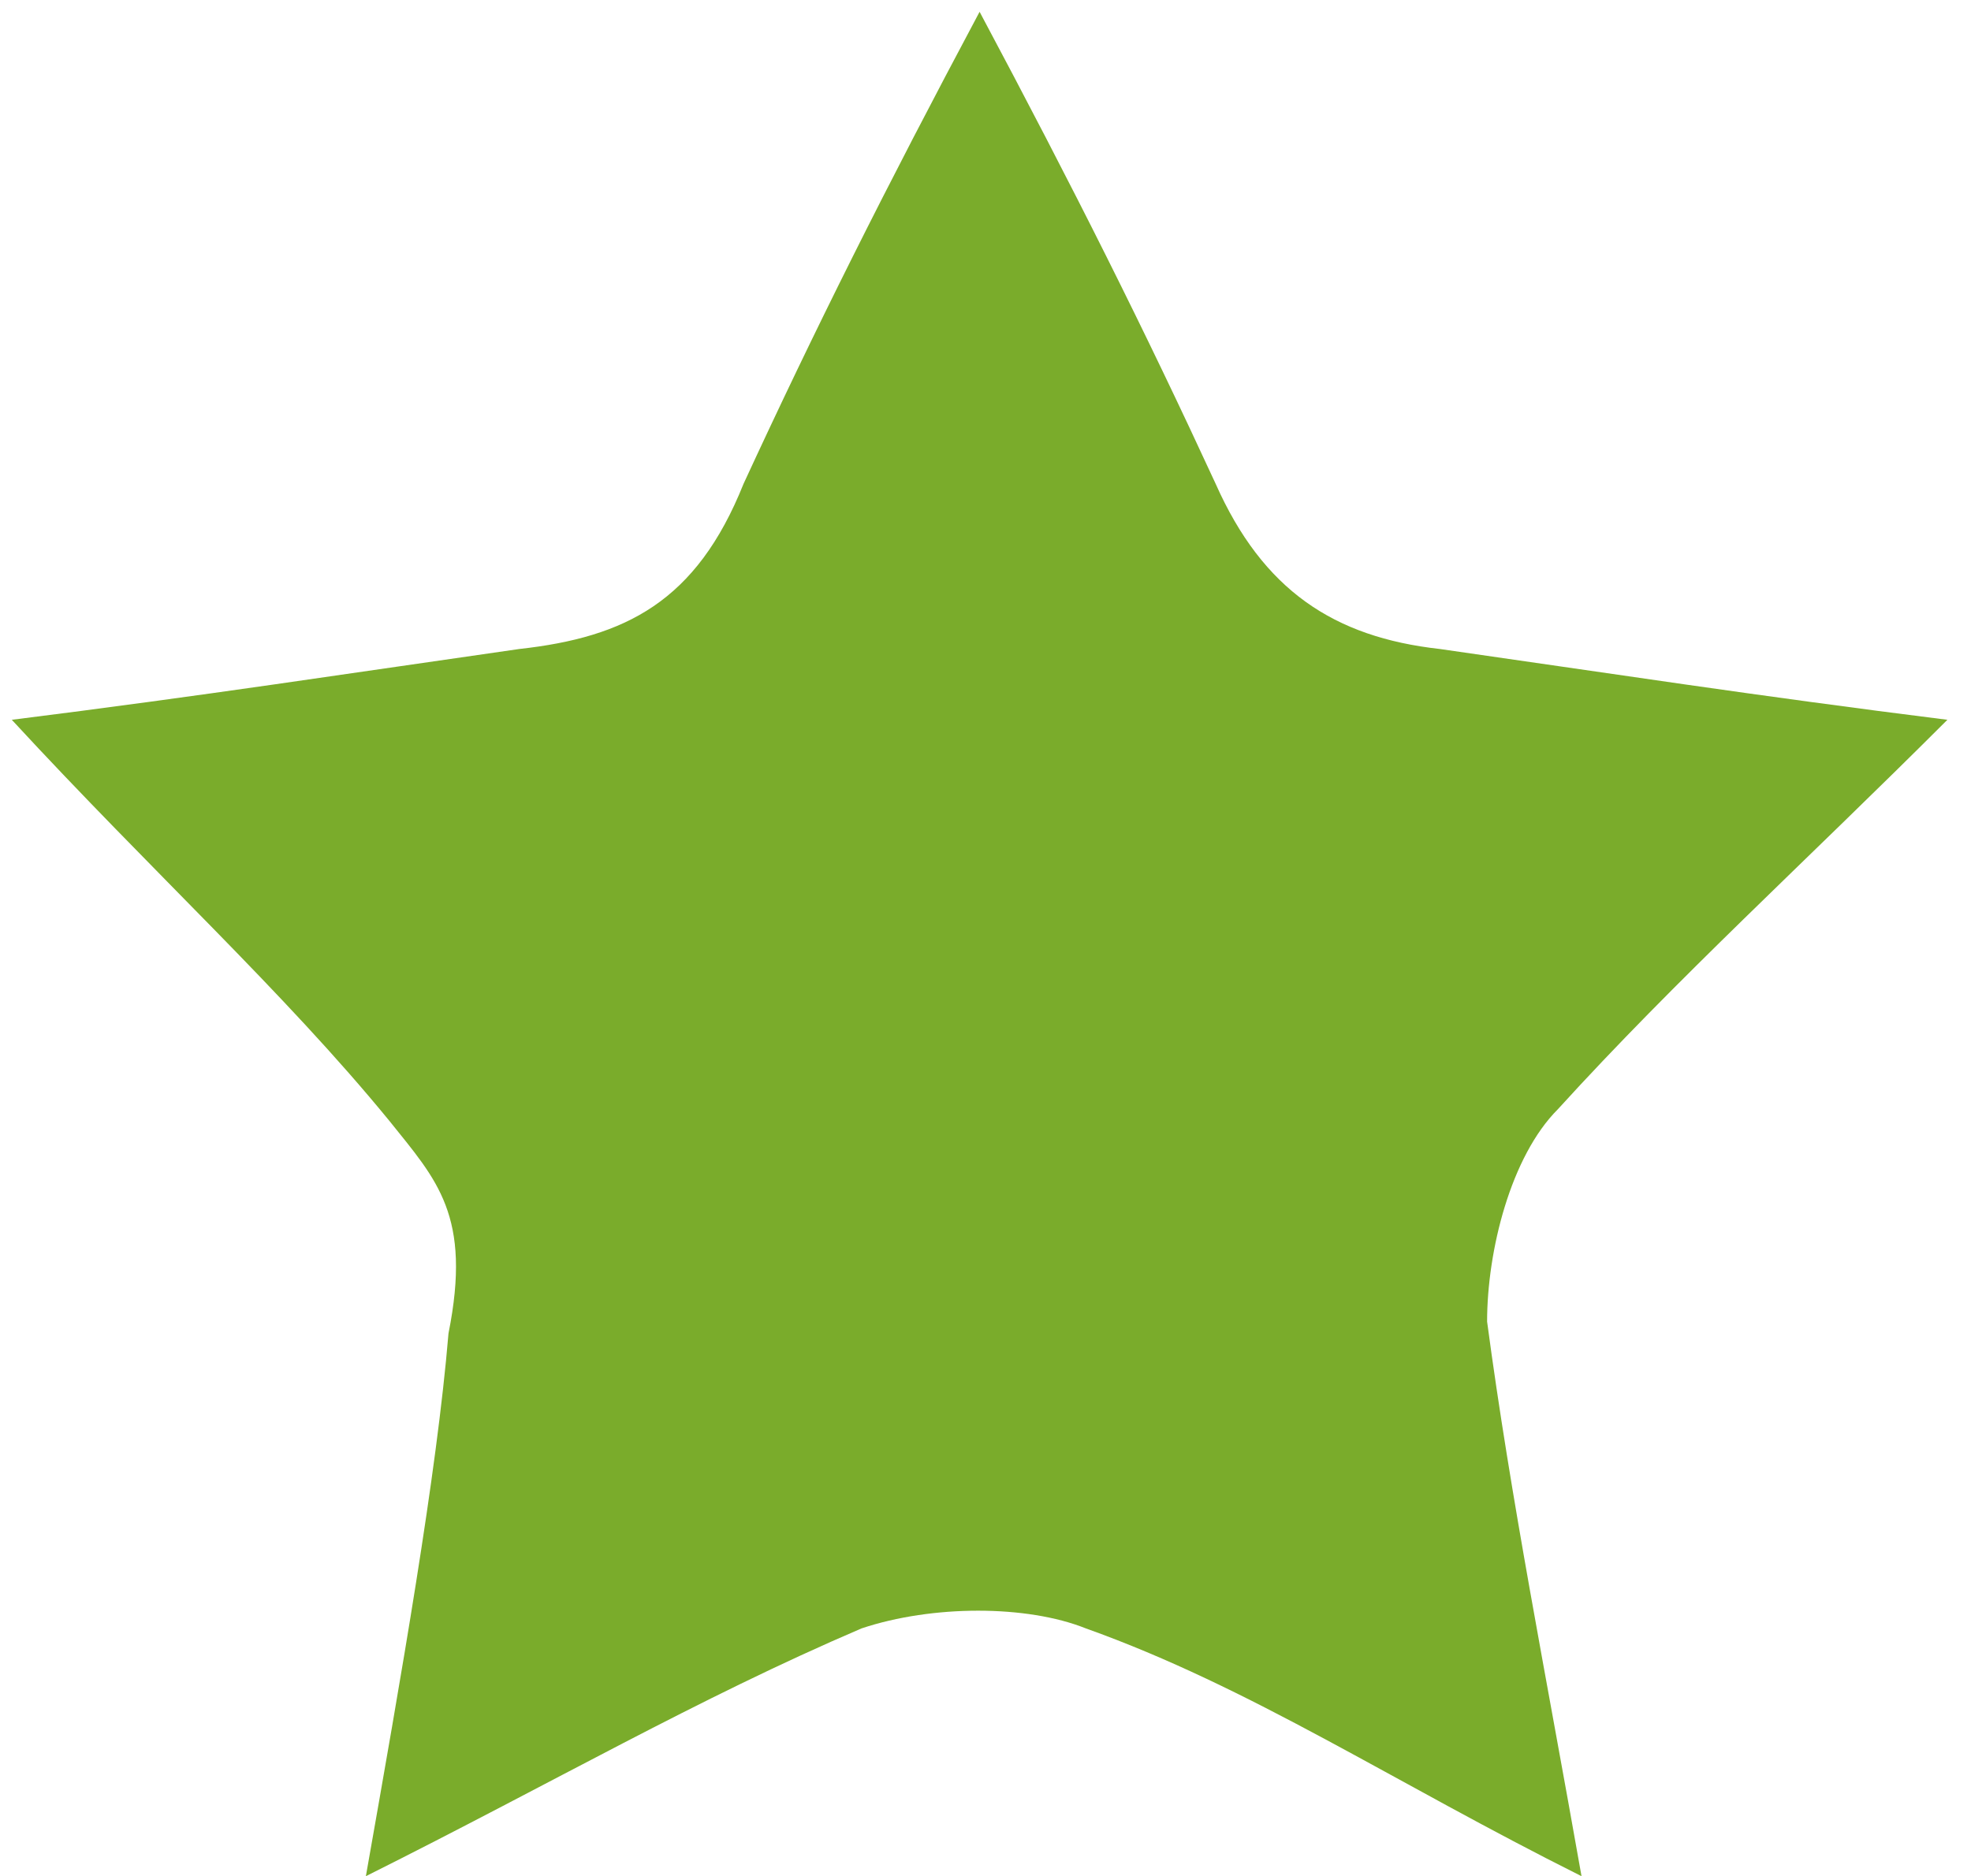
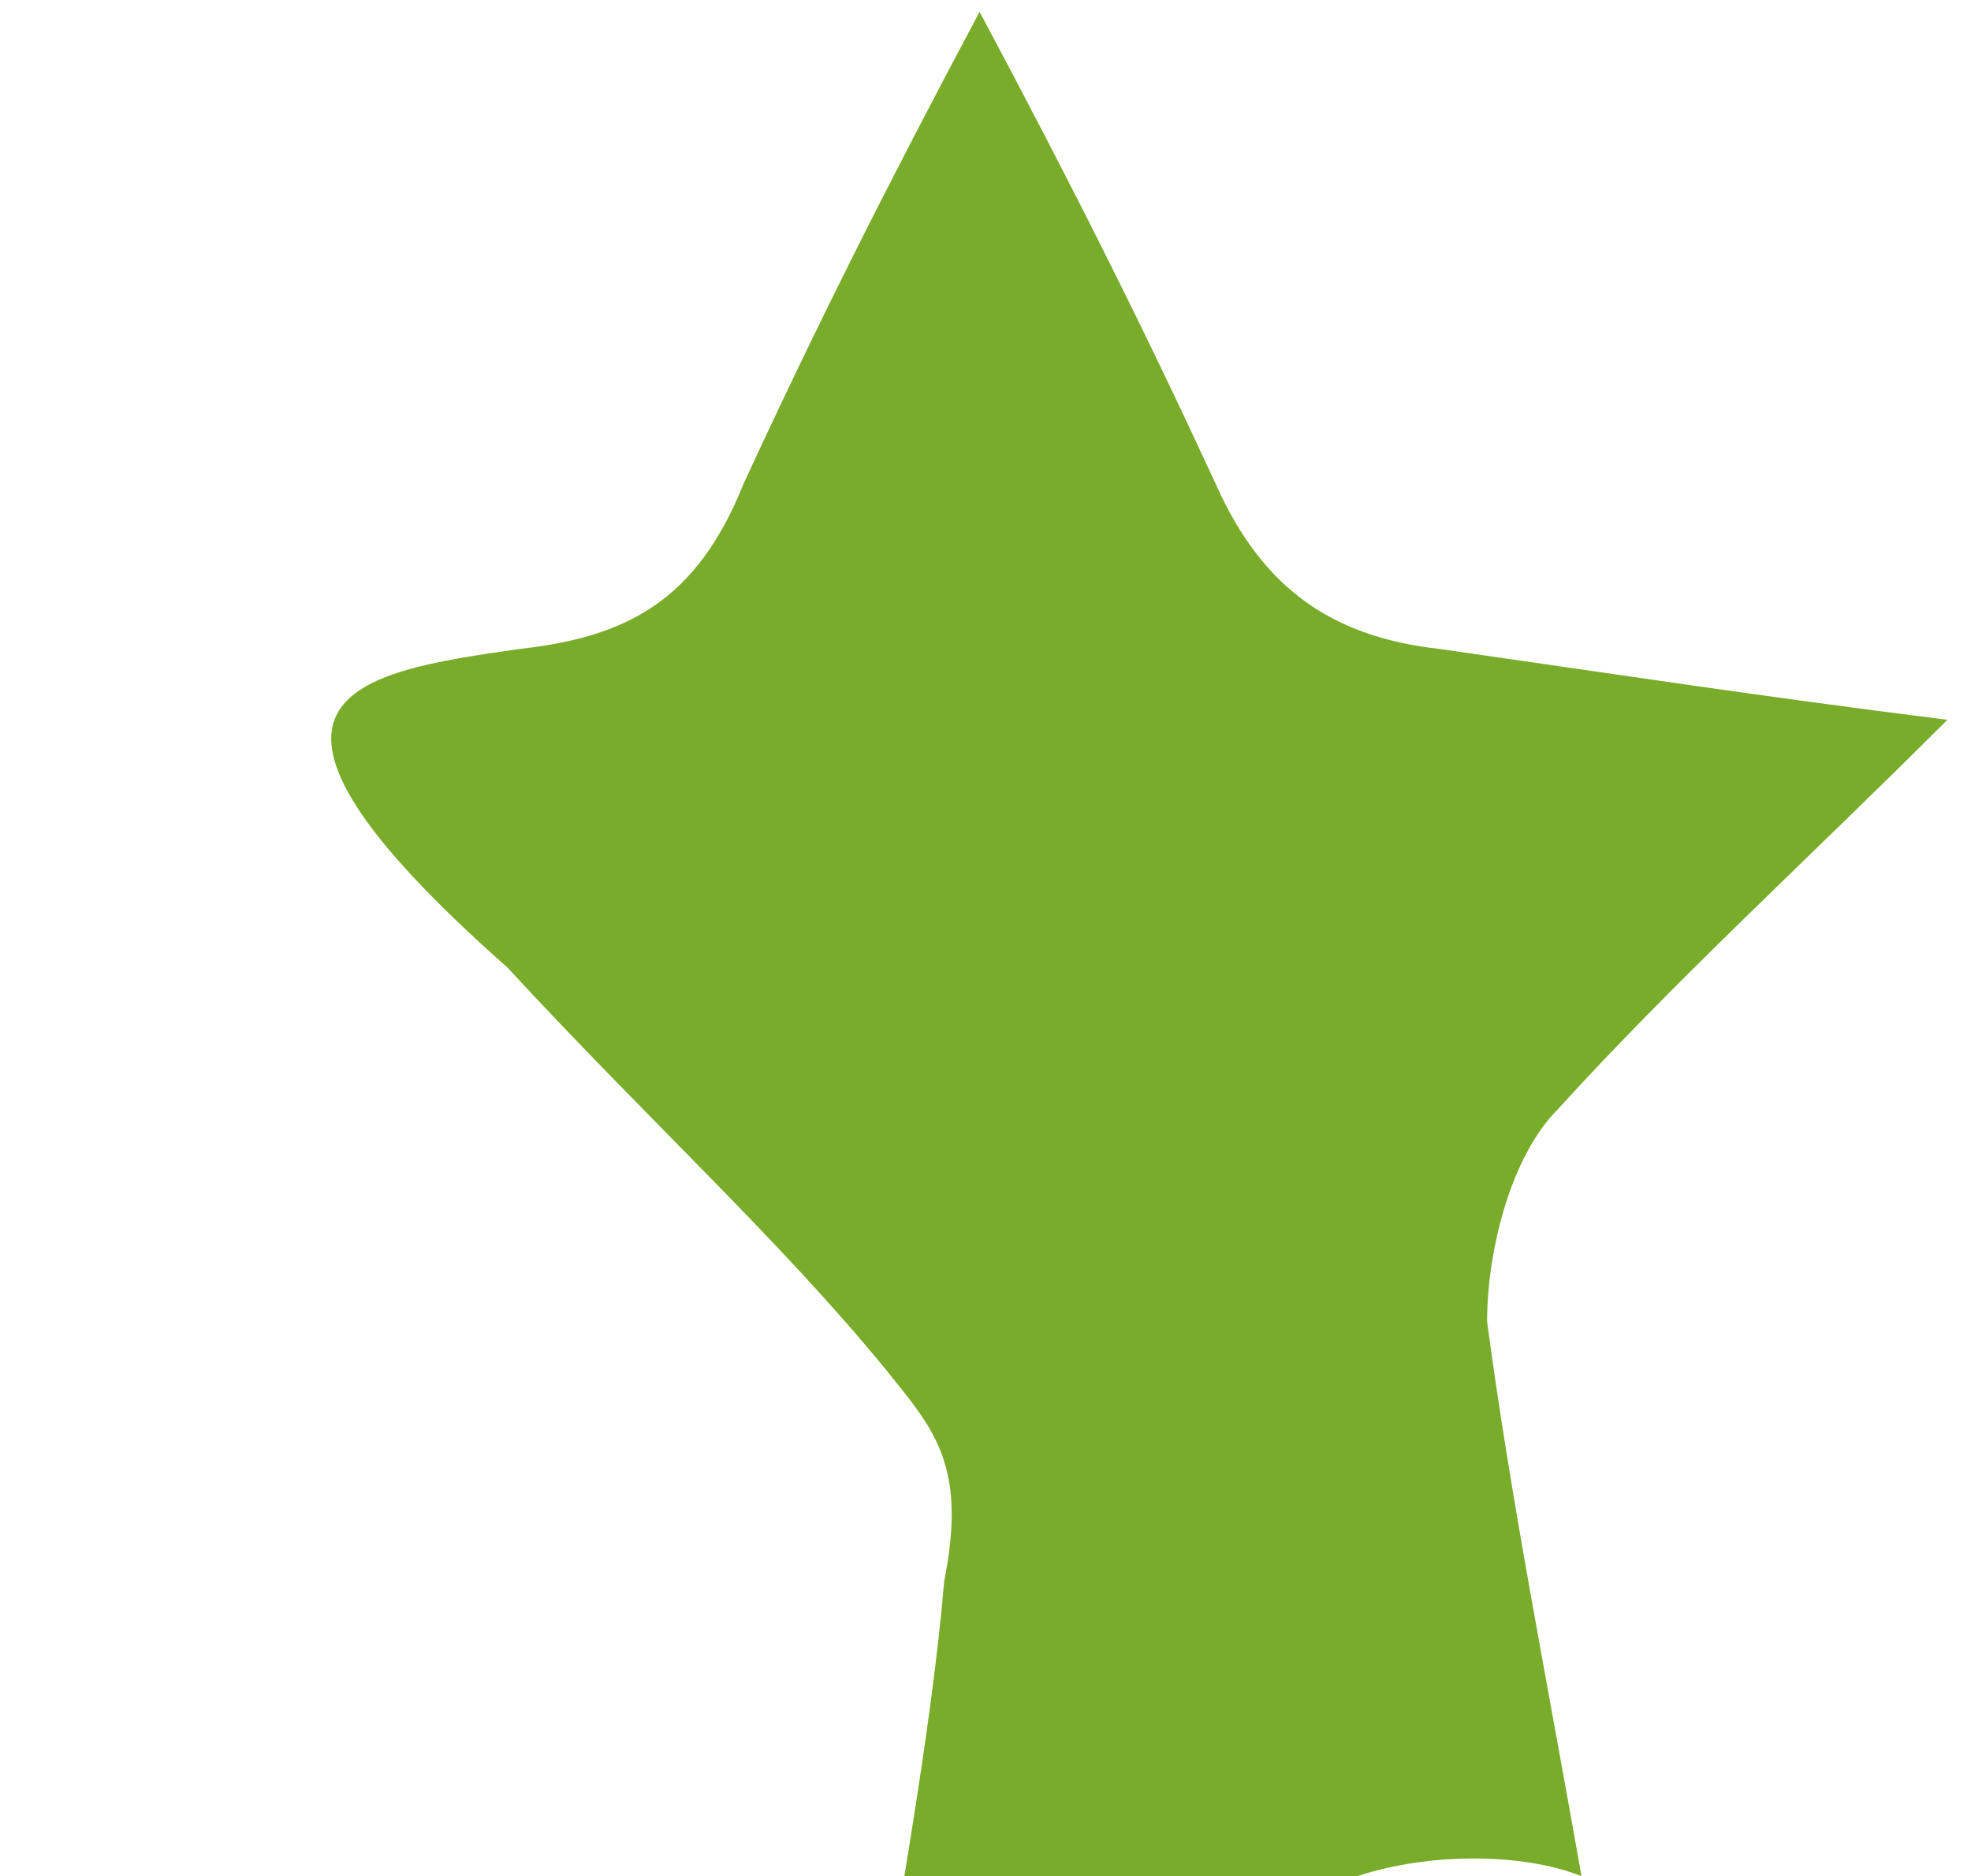
<svg xmlns="http://www.w3.org/2000/svg" version="1.1" id="Ebene_1" x="0px" y="0px" viewBox="0 0 16.7 15.9" style="enable-background:new 0 0 16.7 15.9;" xml:space="preserve">
  <style type="text/css">
	.st0{fill:#7AAC2B;}
</style>
-   <path class="st0" d="M13.4,15.9c-1.6-0.8-2.8-1.6-4.2-2.1c-0.5-0.2-1.3-0.2-1.9,0c-1.4,0.6-2.6,1.3-4.2,2.1c0.3-1.7,0.6-3.4,0.7-4.6  c0.2-1-0.1-1.3-0.5-1.8c-0.9-1.1-2-2.1-3.2-3.4C1.7,5.9,3,5.7,4.4,5.5c0.9-0.1,1.5-0.4,1.9-1.4c0.6-1.3,1.2-2.5,2-4  c0.8,1.5,1.4,2.7,2,4c0.4,0.9,1,1.3,1.9,1.4c1.4,0.2,2.7,0.4,4.3,0.6c-1.2,1.2-2.3,2.2-3.3,3.3c-0.4,0.4-0.6,1.2-0.6,1.8  C12.8,12.7,13.1,14.2,13.4,15.9" />
+   <path class="st0" d="M13.4,15.9c-0.5-0.2-1.3-0.2-1.9,0c-1.4,0.6-2.6,1.3-4.2,2.1c0.3-1.7,0.6-3.4,0.7-4.6  c0.2-1-0.1-1.3-0.5-1.8c-0.9-1.1-2-2.1-3.2-3.4C1.7,5.9,3,5.7,4.4,5.5c0.9-0.1,1.5-0.4,1.9-1.4c0.6-1.3,1.2-2.5,2-4  c0.8,1.5,1.4,2.7,2,4c0.4,0.9,1,1.3,1.9,1.4c1.4,0.2,2.7,0.4,4.3,0.6c-1.2,1.2-2.3,2.2-3.3,3.3c-0.4,0.4-0.6,1.2-0.6,1.8  C12.8,12.7,13.1,14.2,13.4,15.9" />
</svg>